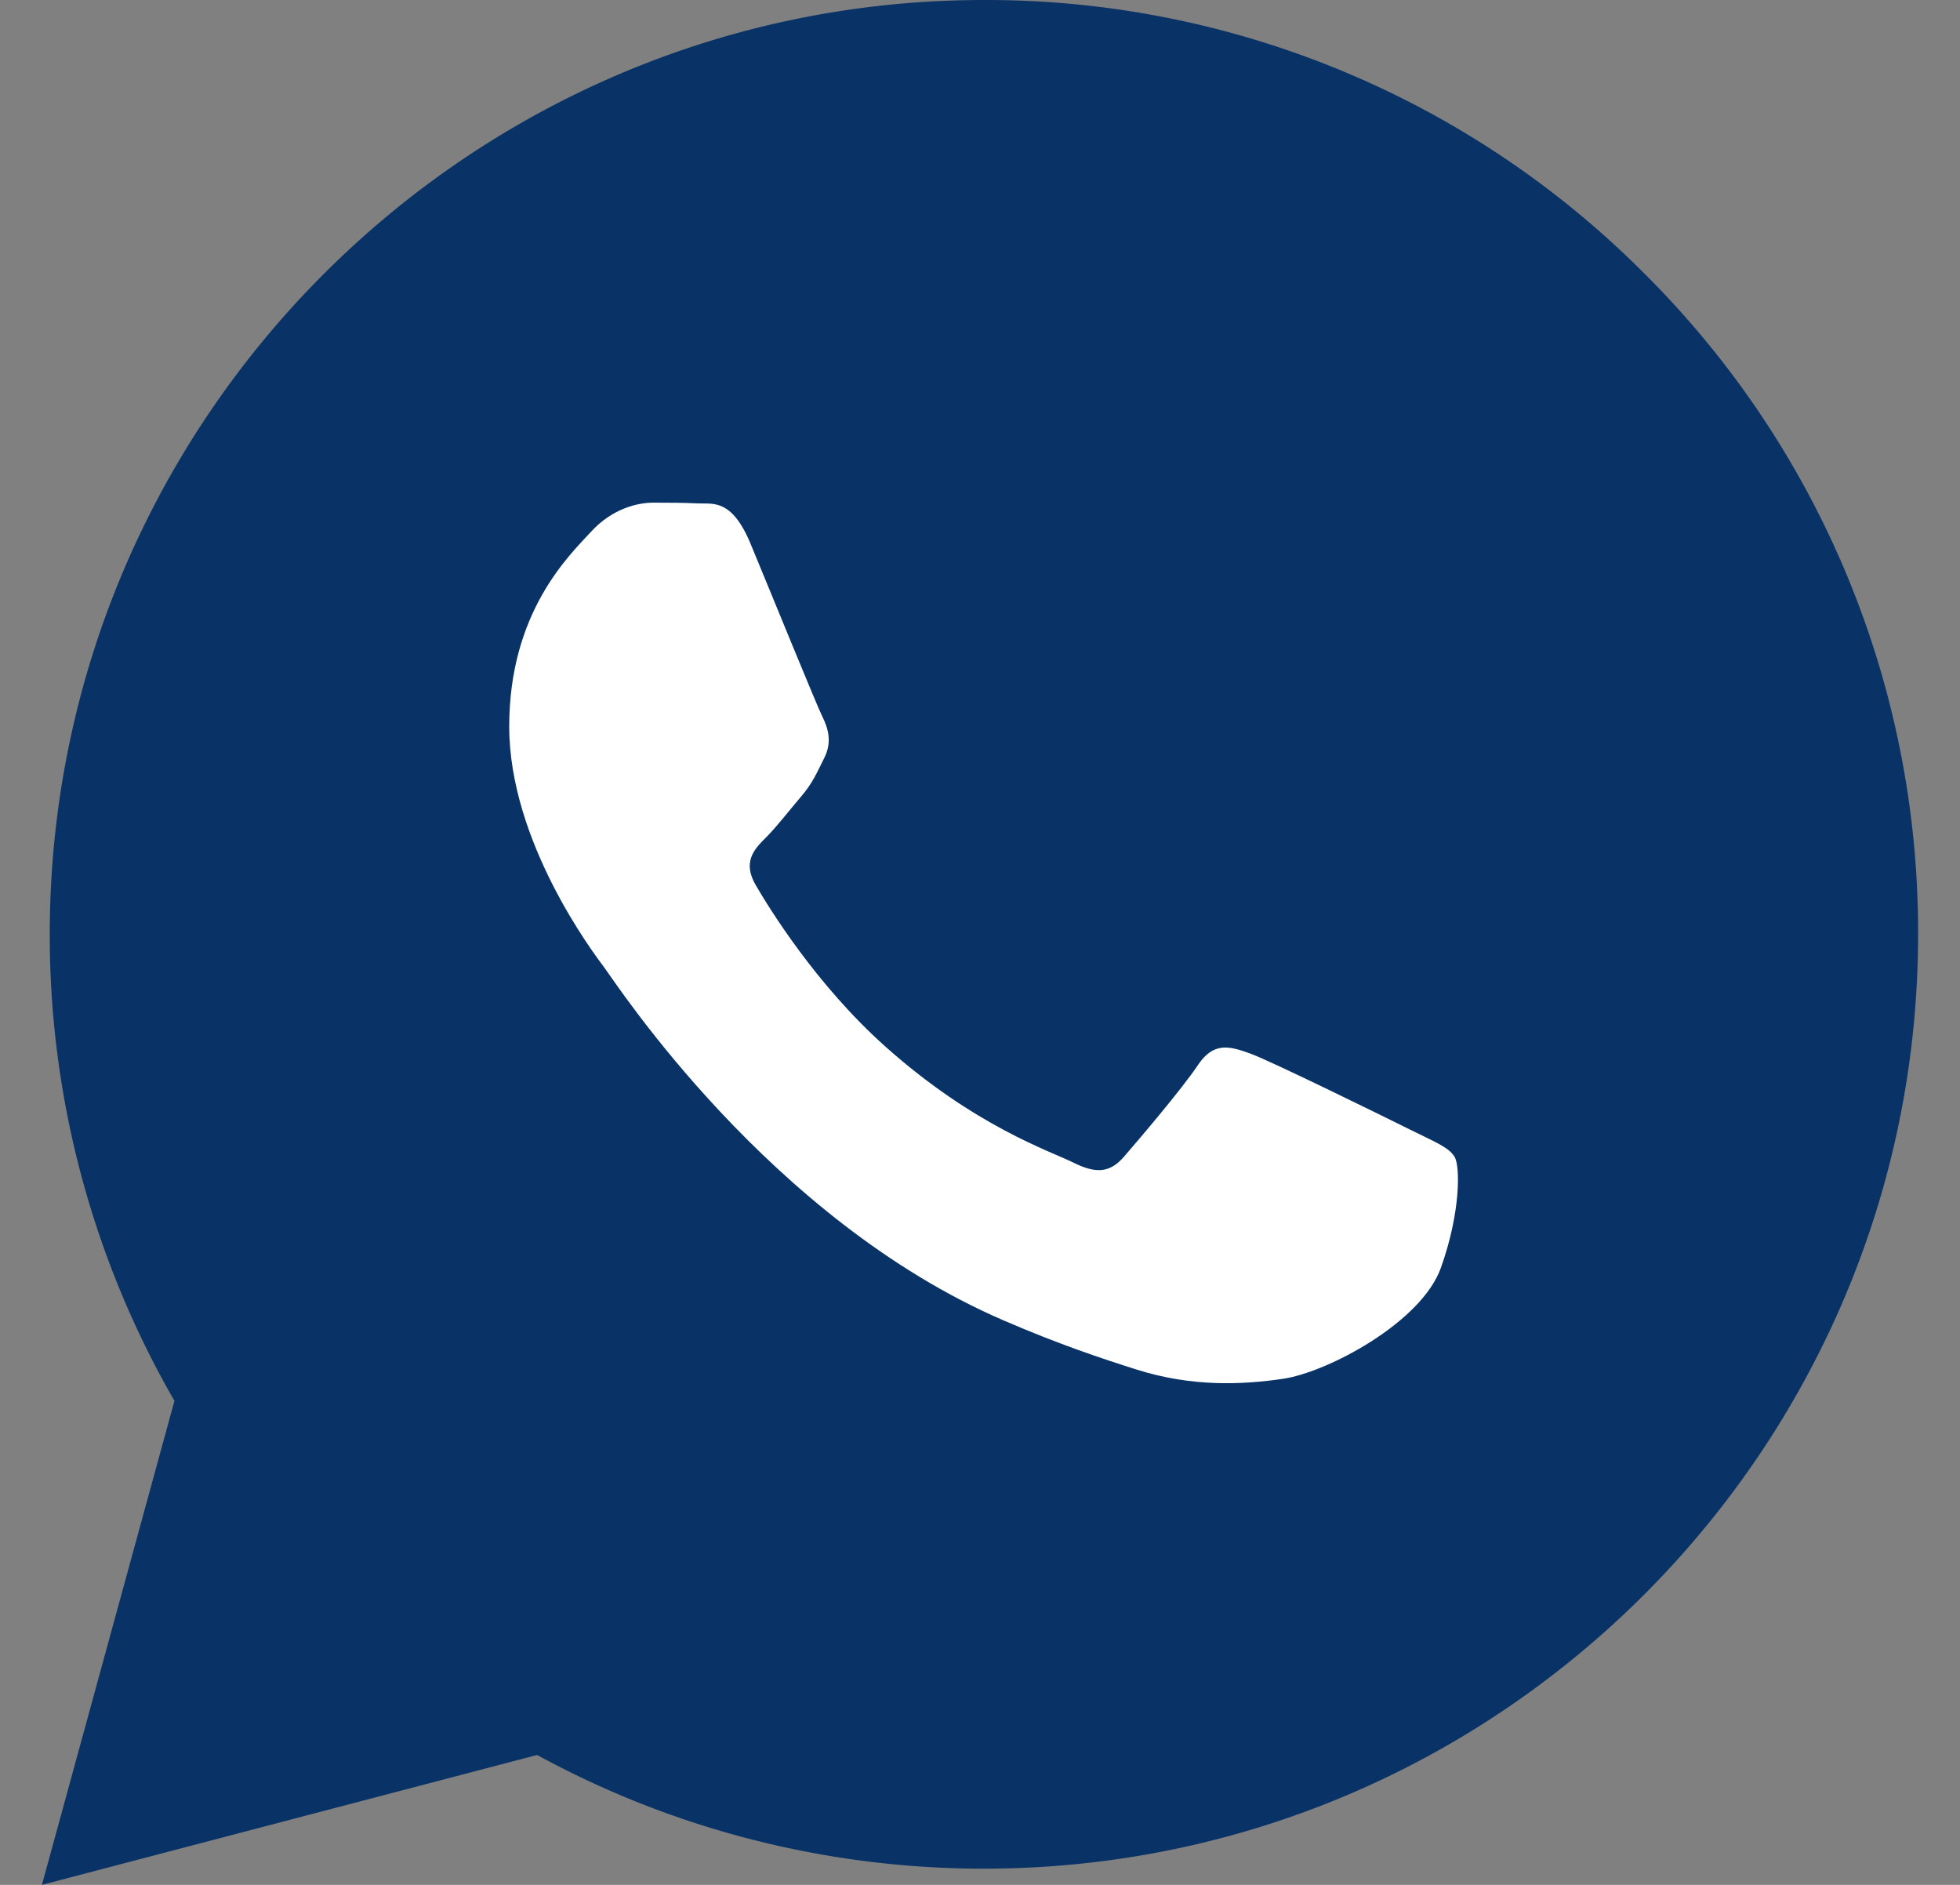
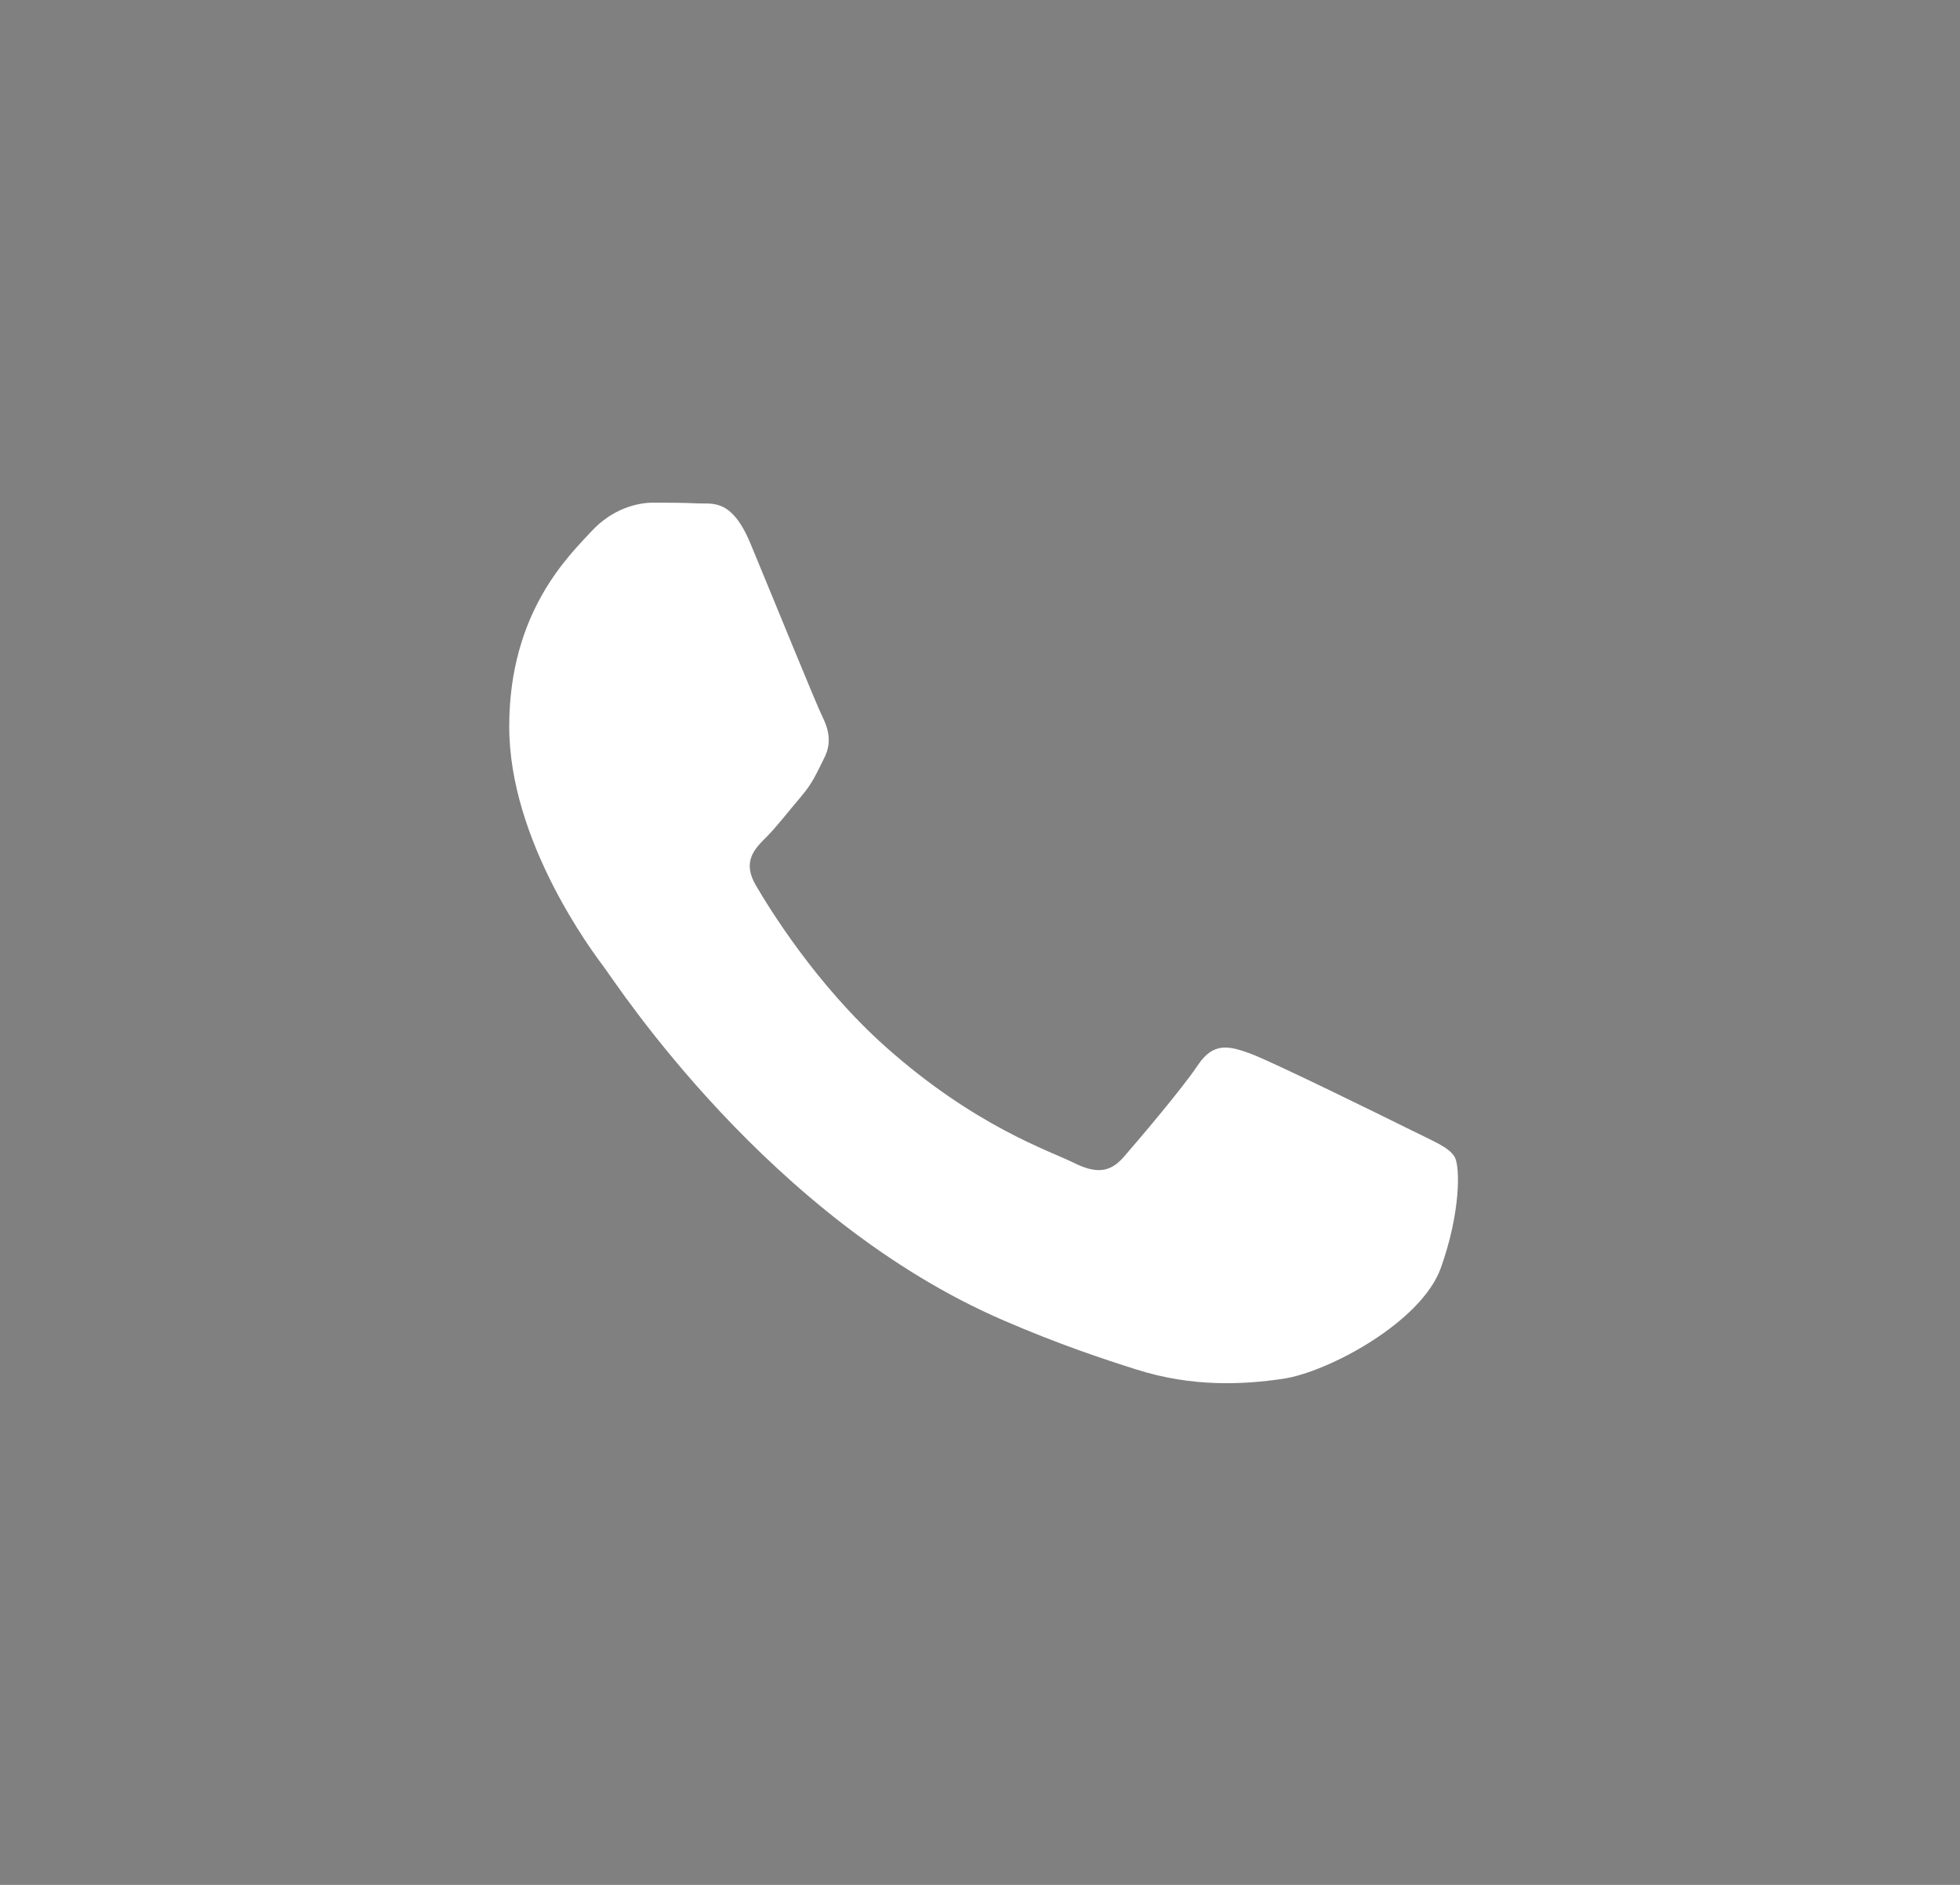
<svg xmlns="http://www.w3.org/2000/svg" width="26" height="25">
  <rect width="100%" height="100%" fill="#808080" stroke="none" />
  <g fill="none" fill-rule="evenodd">
-     <path fill="#093366" fill-rule="nonzero" d="M.556 25l1.758-6.42A12.361 12.361 0 01.66 12.388C.663 5.557 6.222 0 13.052 0a12.315 12.315 0 018.766 3.633 12.312 12.312 0 013.626 8.764c-.003 6.83-5.562 12.388-12.392 12.388h-.005c-2.074 0-4.112-.52-5.922-1.508L.555 25z" />
-     <path fill="#FFF" d="M9.955 7.209c-.251-.604-.507-.522-.697-.532-.18-.009-.387-.01-.593-.01-.207 0-.542.077-.826.387-.284.31-1.084 1.059-1.084 2.582 0 1.524 1.11 2.996 1.265 3.202.155.207 2.183 3.333 5.29 4.674.738.319 1.315.51 1.764.652.742.236 1.417.202 1.95.123.595-.09 1.833-.75 2.09-1.472.259-.723.259-1.343.181-1.472-.077-.13-.284-.207-.593-.362-.31-.154-1.832-.903-2.116-1.007-.284-.103-.49-.155-.697.155-.206.31-.8 1.007-.98 1.214-.18.207-.361.232-.671.077-.31-.154-1.307-.481-2.49-1.536-.92-.82-1.542-1.834-1.723-2.144-.18-.31-.019-.478.136-.632.14-.139.31-.361.465-.542.155-.181.206-.31.31-.517.103-.206.051-.387-.026-.542-.078-.155-.697-1.678-.955-2.298z" />
+     <path fill="#FFF" d="M9.955 7.209c-.251-.604-.507-.522-.697-.532-.18-.009-.387-.01-.593-.01-.207 0-.542.077-.826.387-.284.31-1.084 1.059-1.084 2.582 0 1.524 1.11 2.996 1.265 3.202.155.207 2.183 3.333 5.29 4.674.738.319 1.315.51 1.764.652.742.236 1.417.202 1.95.123.595-.09 1.833-.75 2.09-1.472.259-.723.259-1.343.181-1.472-.077-.13-.284-.207-.593-.362-.31-.154-1.832-.903-2.116-1.007-.284-.103-.49-.155-.697.155-.206.31-.8 1.007-.98 1.214-.18.207-.361.232-.671.077-.31-.154-1.307-.481-2.49-1.536-.92-.82-1.542-1.834-1.723-2.144-.18-.31-.019-.478.136-.632.14-.139.31-.361.465-.542.155-.181.206-.31.31-.517.103-.206.051-.387-.026-.542-.078-.155-.697-1.678-.955-2.298" />
  </g>
</svg>